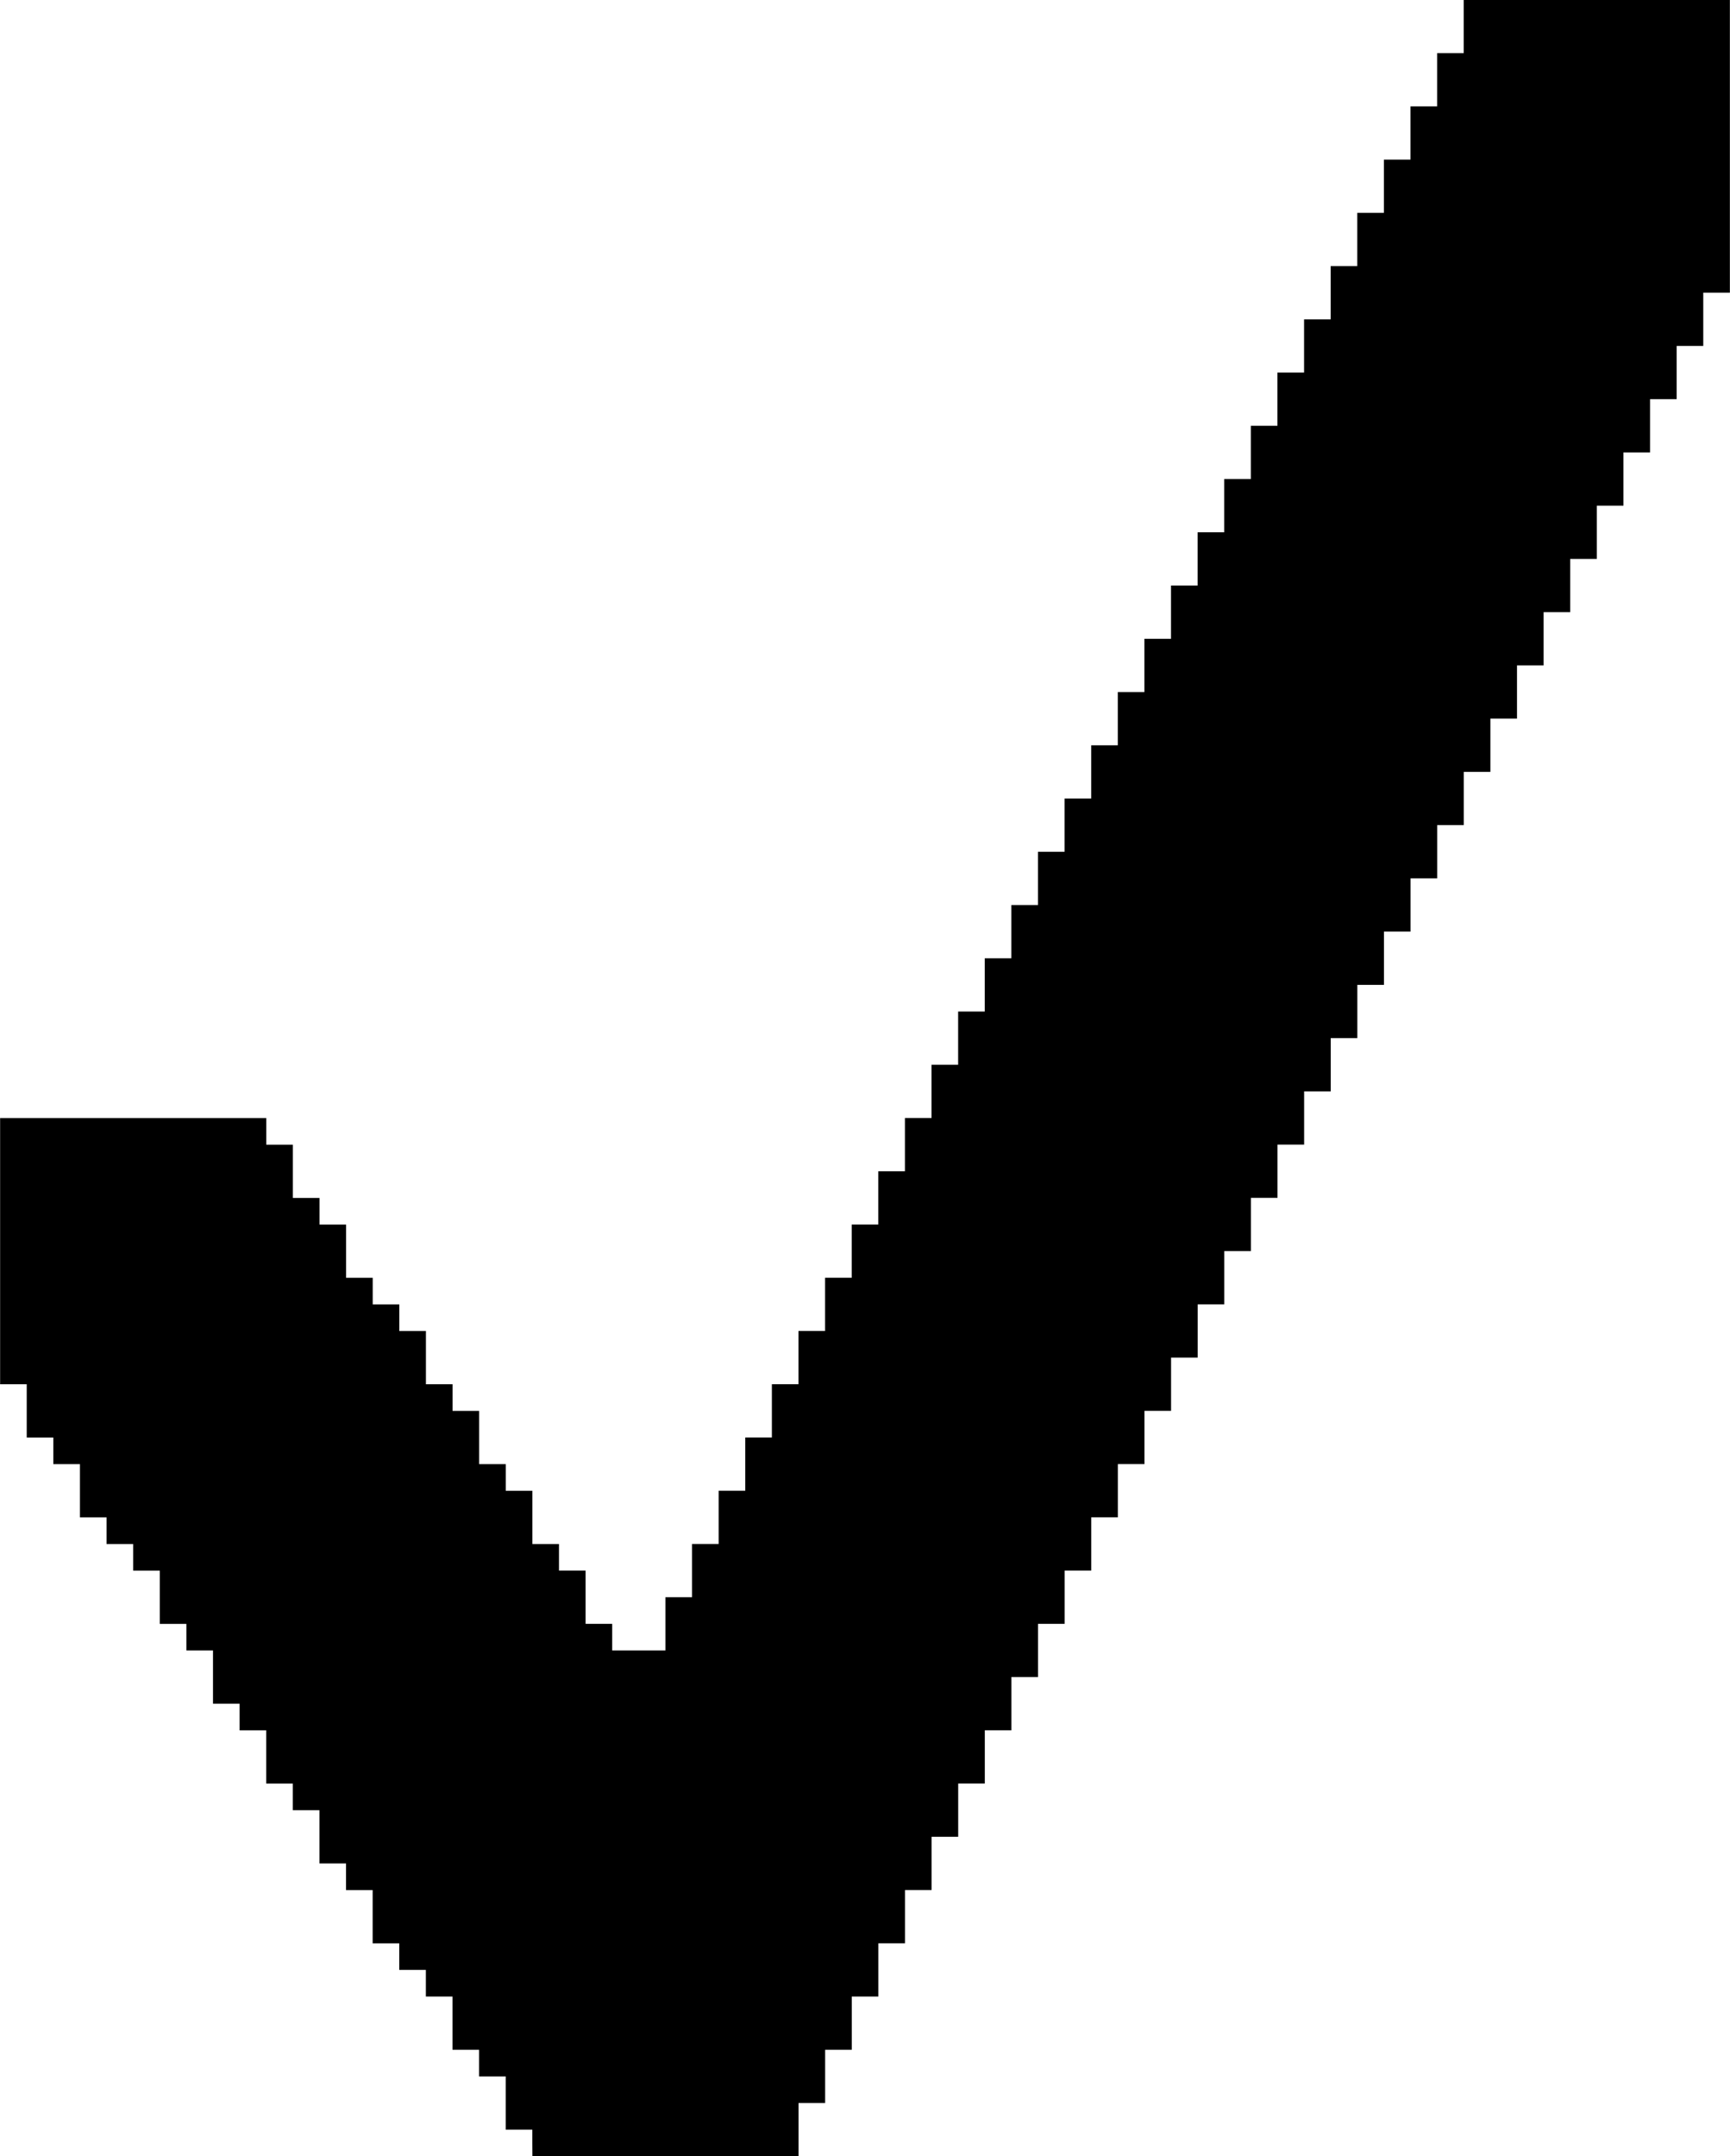
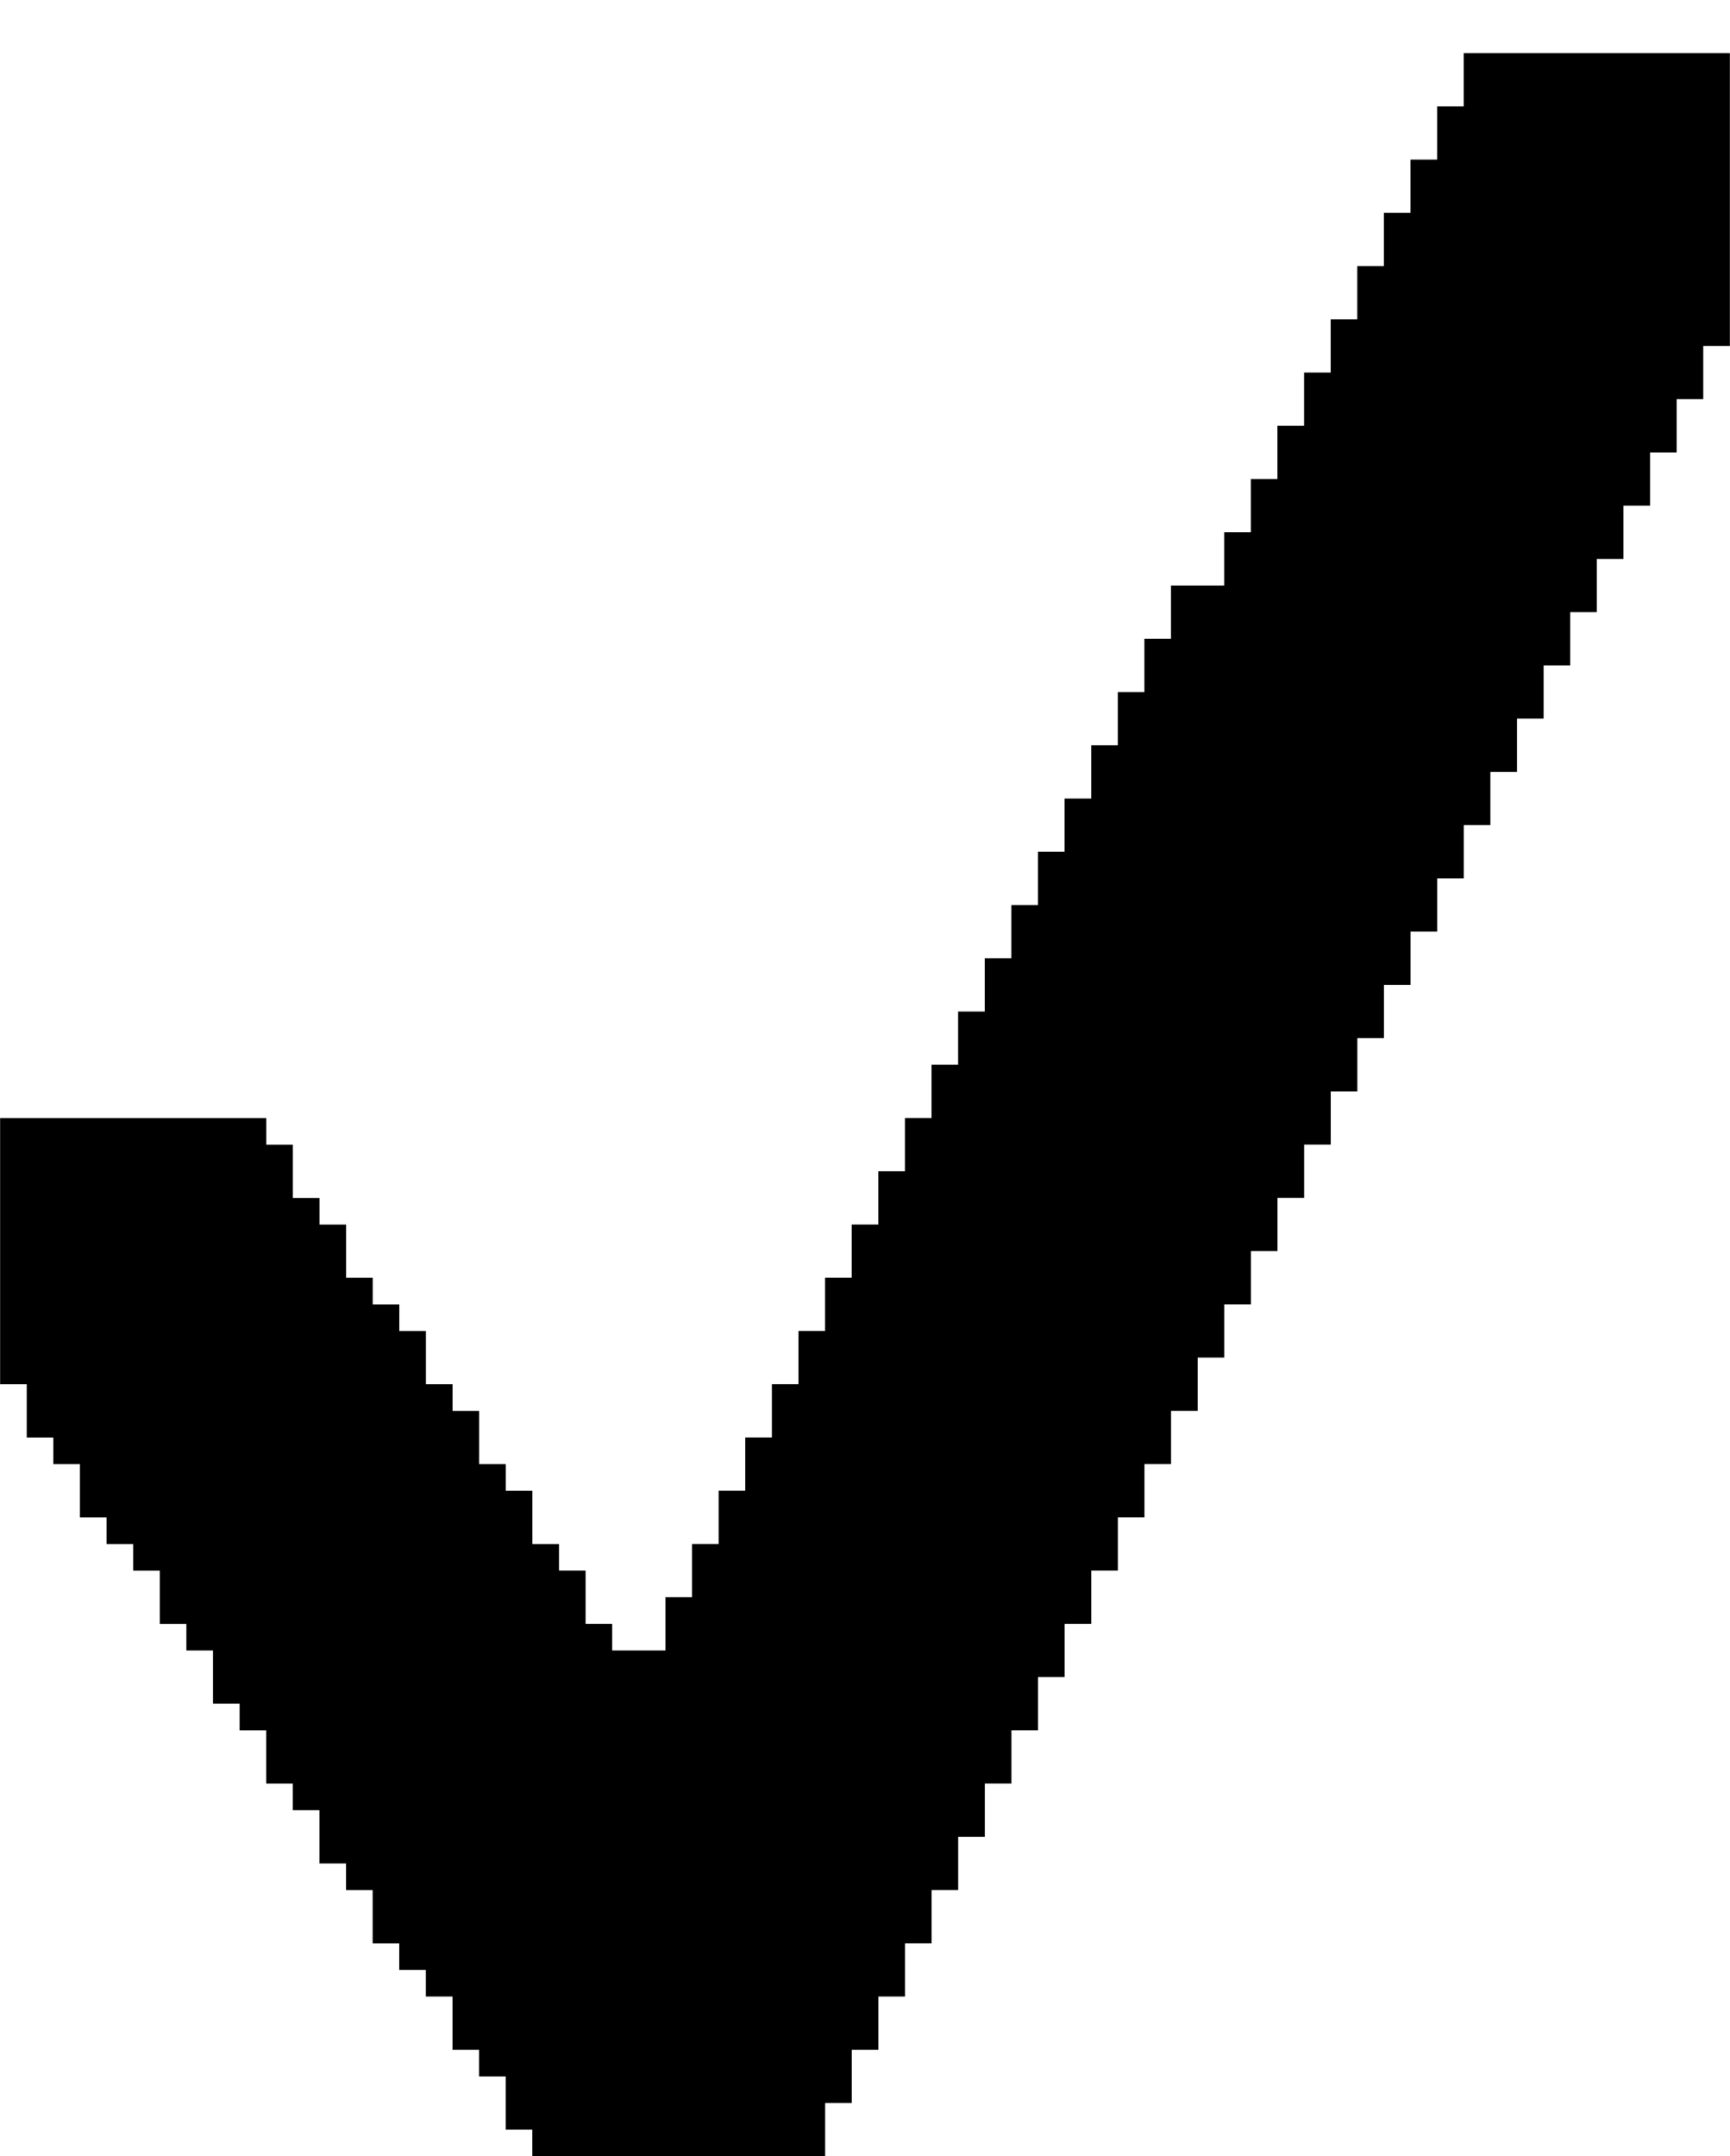
<svg xmlns="http://www.w3.org/2000/svg" xmlns:ns1="http://www.inkscape.org/namespaces/inkscape" xmlns:ns2="http://sodipodi.sourceforge.net/DTD/sodipodi-0.dtd" width="257.969mm" height="321.469mm" viewBox="0 0 257.969 321.469" version="1.1" id="svg5" xml:space="preserve" ns1:version="1.2.2 (b0a8486541, 2022-12-01)" ns2:docname="index.ok.svg">
  <ns2:namedview id="namedview7" pagecolor="#ffffff" bordercolor="#666666" borderopacity="1.0" ns1:showpageshadow="2" ns1:pageopacity="0.0" ns1:pagecheckerboard="0" ns1:deskcolor="#d1d1d1" ns1:document-units="mm" showgrid="false" ns1:zoom="0.55307694" ns1:cx="524.33934" ns1:cy="742.21138" ns1:window-width="1908" ns1:window-height="1045" ns1:window-x="4" ns1:window-y="27" ns1:window-maximized="1" ns1:current-layer="layer1" />
  <defs id="defs2" />
  <g ns1:label="Layer 1" ns1:groupmode="layer" id="layer1" transform="translate(44.271,38.358)">
-     <path style="fill:#000000;stroke-width:0.265" d="m 35.104,281.126 v -1.984 h -1.984 -1.984 v -3.969 -3.969 h -1.984 -1.984 v -1.984 -1.984 h -1.984 -1.984 v -3.969 -3.969 h -1.984 -1.984 v -1.984 -1.984 h -1.984 -1.984 v -1.984 -1.984 h -1.984 -1.984 v -3.969 -3.969 h -1.984 -1.984 v -1.984 -1.984 h -1.984 -1.984 v -3.969 -3.969 h -1.984 -1.984 v -1.984 -1.984 h -1.984 -1.984 v -3.969 -3.969 h -1.984 -1.984 v -1.984 -1.984 h -1.984 -1.984 v -3.969 -3.969 h -1.984 -1.984 v -1.984 -1.984 h -1.984 -1.984 v -3.969 -3.969 h -1.984 -1.984 v -1.984 -1.984 h -1.984 -1.984 v -1.984 -1.984 h -1.984 -1.984 v -3.969 -3.969 h -1.984 -1.984 v -1.984 -1.984 h -1.984 -1.984 v -3.969 -3.969 h -1.984 -1.984 v -19.844 -19.844 h 19.844 19.844 v 1.984 1.984 h 1.984 1.984 v 3.969 3.969 h 1.984 1.984 v 1.984 1.984 h 1.984 1.984 v 3.969 3.969 h 1.984 1.984 v 1.984 1.984 h 1.984 1.984 v 1.984 1.984 h 1.984 1.984 v 3.969 3.969 h 1.984 1.984 v 1.984 1.984 h 1.984 1.984 v 3.969 3.969 h 1.984 1.984 v 1.984 1.984 h 1.984 1.984 v 3.969 3.969 h 1.984 1.984 v 1.984 1.984 h 1.984 1.984 v 3.969 3.969 h 1.984 1.984 v 1.984 1.984 h 3.969 3.969 v -3.969 -3.969 h 1.984 1.984 v -3.969 -3.969 h 1.984 1.984 v -3.969 -3.969 h 1.984 1.984 v -3.969 -3.969 h 1.984 1.984 v -3.969 -3.969 h 1.984 1.984 v -3.969 -3.969 h 1.984 1.984 v -3.969 -3.969 h 1.984 1.984 v -3.969 -3.969 h 1.984 1.984 v -3.969 -3.969 h 1.984 1.984 v -3.969 -3.969 h 1.984 1.984 v -3.969 -3.969 h 1.984 1.984 v -3.969 -3.969 h 1.984 1.984 v -3.969 -3.969 h 1.984 1.984 v -3.969 -3.969 h 1.984 1.984 v -3.969 -3.969 h 1.984 1.984 v -3.969 -3.969 h 1.984 1.984 v -3.969 -3.969 h 1.984 1.984 v -3.969 -3.969 h 1.984 1.984 v -3.969 -3.969 h 1.984 1.984 v -3.969 -3.969 h 1.984 1.984 v -3.969 -3.969 h 1.984 1.984 v -3.969 -3.969 h 1.984 1.984 v -3.969 -3.969 h 1.984 1.984 v -3.969 -3.969 h 1.984 1.984 v -3.969 -3.969 h 1.984 1.984 v -3.969 -3.969 h 1.984 1.984 v -3.969 -3.969 h 1.984 1.984 v -3.969 -3.969 h 1.984 1.984 v -3.969 -3.969 h 1.984 1.984 v -3.969 -3.969 h 1.984 1.984 v -3.969 -3.969 h 19.844 19.844 v 21.828 21.828 h -1.984 -1.984 v 3.969 3.969 h -1.984 -1.984 v 3.969 3.969 h -1.984 -1.984 v 3.969 3.969 h -1.984 -1.984 v 3.969 3.969 h -1.984 -1.984 v 3.969 3.969 h -1.984 -1.984 v 3.969 3.969 h -1.984 -1.984 v 3.969 3.969 h -1.984 -1.984 v 3.969 3.969 h -1.984 -1.984 v 3.969 3.969 h -1.984 -1.984 v 3.969 3.969 h -1.984 -1.984 v 3.969 3.969 h -1.984 -1.984 v 3.969 3.969 h -1.984 -1.984 v 3.969 3.969 h -1.984 -1.984 v 3.969 3.969 h -1.984 -1.984 v 3.969 3.969 h -1.984 -1.984 v 3.969 3.969 h -1.984 -1.984 v 3.969 3.969 h -1.984 -1.984 v 3.969 3.969 h -1.984 -1.984 v 3.969 3.969 h -1.984 -1.984 v 3.969 3.969 h -1.984 -1.984 v 3.969 3.969 h -1.984 -1.984 v 3.969 3.969 h -1.984 -1.984 v 3.969 3.969 h -1.984 -1.984 v 3.969 3.969 h -1.984 -1.984 v 3.969 3.969 h -1.984 -1.984 v 3.969 3.969 h -1.984 -1.984 v 3.969 3.969 h -1.984 -1.984 v 3.969 3.969 h -1.984 -1.984 v 3.969 3.969 h -1.984 -1.984 v 3.969 3.969 h -1.984 -1.984 v 3.969 3.969 h -1.984 -1.984 v 3.969 3.969 h -1.984 -1.984 v 3.969 3.969 h -1.984 -1.984 v 3.969 3.969 h -1.984 -1.984 v 3.969 3.969 h -19.844 -19.844 z" id="path802" />
+     <path style="fill:#000000;stroke-width:0.265" d="m 35.104,281.126 v -1.984 h -1.984 -1.984 v -3.969 -3.969 h -1.984 -1.984 v -1.984 -1.984 h -1.984 -1.984 v -3.969 -3.969 h -1.984 -1.984 v -1.984 -1.984 h -1.984 -1.984 v -1.984 -1.984 h -1.984 -1.984 v -3.969 -3.969 h -1.984 -1.984 v -1.984 -1.984 h -1.984 -1.984 v -3.969 -3.969 h -1.984 -1.984 v -1.984 -1.984 h -1.984 -1.984 v -3.969 -3.969 h -1.984 -1.984 v -1.984 -1.984 h -1.984 -1.984 v -3.969 -3.969 h -1.984 -1.984 v -1.984 -1.984 h -1.984 -1.984 v -3.969 -3.969 h -1.984 -1.984 v -1.984 -1.984 h -1.984 -1.984 v -1.984 -1.984 h -1.984 -1.984 v -3.969 -3.969 h -1.984 -1.984 v -1.984 -1.984 h -1.984 -1.984 v -3.969 -3.969 h -1.984 -1.984 v -19.844 -19.844 h 19.844 19.844 v 1.984 1.984 h 1.984 1.984 v 3.969 3.969 h 1.984 1.984 v 1.984 1.984 h 1.984 1.984 v 3.969 3.969 h 1.984 1.984 v 1.984 1.984 h 1.984 1.984 v 1.984 1.984 h 1.984 1.984 v 3.969 3.969 h 1.984 1.984 v 1.984 1.984 h 1.984 1.984 v 3.969 3.969 h 1.984 1.984 v 1.984 1.984 h 1.984 1.984 v 3.969 3.969 h 1.984 1.984 v 1.984 1.984 h 1.984 1.984 v 3.969 3.969 h 1.984 1.984 v 1.984 1.984 h 3.969 3.969 v -3.969 -3.969 h 1.984 1.984 v -3.969 -3.969 h 1.984 1.984 v -3.969 -3.969 h 1.984 1.984 v -3.969 -3.969 h 1.984 1.984 v -3.969 -3.969 h 1.984 1.984 v -3.969 -3.969 h 1.984 1.984 v -3.969 -3.969 h 1.984 1.984 v -3.969 -3.969 h 1.984 1.984 v -3.969 -3.969 h 1.984 1.984 v -3.969 -3.969 h 1.984 1.984 v -3.969 -3.969 h 1.984 1.984 v -3.969 -3.969 h 1.984 1.984 v -3.969 -3.969 h 1.984 1.984 v -3.969 -3.969 h 1.984 1.984 v -3.969 -3.969 h 1.984 1.984 v -3.969 -3.969 h 1.984 1.984 v -3.969 -3.969 h 1.984 1.984 v -3.969 -3.969 h 1.984 1.984 v -3.969 -3.969 h 1.984 1.984 v -3.969 -3.969 h 1.984 1.984 h 1.984 1.984 v -3.969 -3.969 h 1.984 1.984 v -3.969 -3.969 h 1.984 1.984 v -3.969 -3.969 h 1.984 1.984 v -3.969 -3.969 h 1.984 1.984 v -3.969 -3.969 h 1.984 1.984 v -3.969 -3.969 h 1.984 1.984 v -3.969 -3.969 h 1.984 1.984 v -3.969 -3.969 h 1.984 1.984 v -3.969 -3.969 h 1.984 1.984 v -3.969 -3.969 h 19.844 19.844 v 21.828 21.828 h -1.984 -1.984 v 3.969 3.969 h -1.984 -1.984 v 3.969 3.969 h -1.984 -1.984 v 3.969 3.969 h -1.984 -1.984 v 3.969 3.969 h -1.984 -1.984 v 3.969 3.969 h -1.984 -1.984 v 3.969 3.969 h -1.984 -1.984 v 3.969 3.969 h -1.984 -1.984 v 3.969 3.969 h -1.984 -1.984 v 3.969 3.969 h -1.984 -1.984 v 3.969 3.969 h -1.984 -1.984 v 3.969 3.969 h -1.984 -1.984 v 3.969 3.969 h -1.984 -1.984 v 3.969 3.969 h -1.984 -1.984 v 3.969 3.969 h -1.984 -1.984 v 3.969 3.969 h -1.984 -1.984 v 3.969 3.969 h -1.984 -1.984 v 3.969 3.969 h -1.984 -1.984 v 3.969 3.969 h -1.984 -1.984 v 3.969 3.969 h -1.984 -1.984 v 3.969 3.969 h -1.984 -1.984 v 3.969 3.969 h -1.984 -1.984 v 3.969 3.969 h -1.984 -1.984 v 3.969 3.969 h -1.984 -1.984 v 3.969 3.969 h -1.984 -1.984 v 3.969 3.969 h -1.984 -1.984 v 3.969 3.969 h -1.984 -1.984 v 3.969 3.969 h -1.984 -1.984 v 3.969 3.969 h -1.984 -1.984 v 3.969 3.969 h -1.984 -1.984 v 3.969 3.969 h -1.984 -1.984 v 3.969 3.969 h -1.984 -1.984 v 3.969 3.969 h -1.984 -1.984 v 3.969 3.969 h -1.984 -1.984 v 3.969 3.969 h -1.984 -1.984 v 3.969 3.969 h -19.844 -19.844 z" id="path802" />
  </g>
</svg>